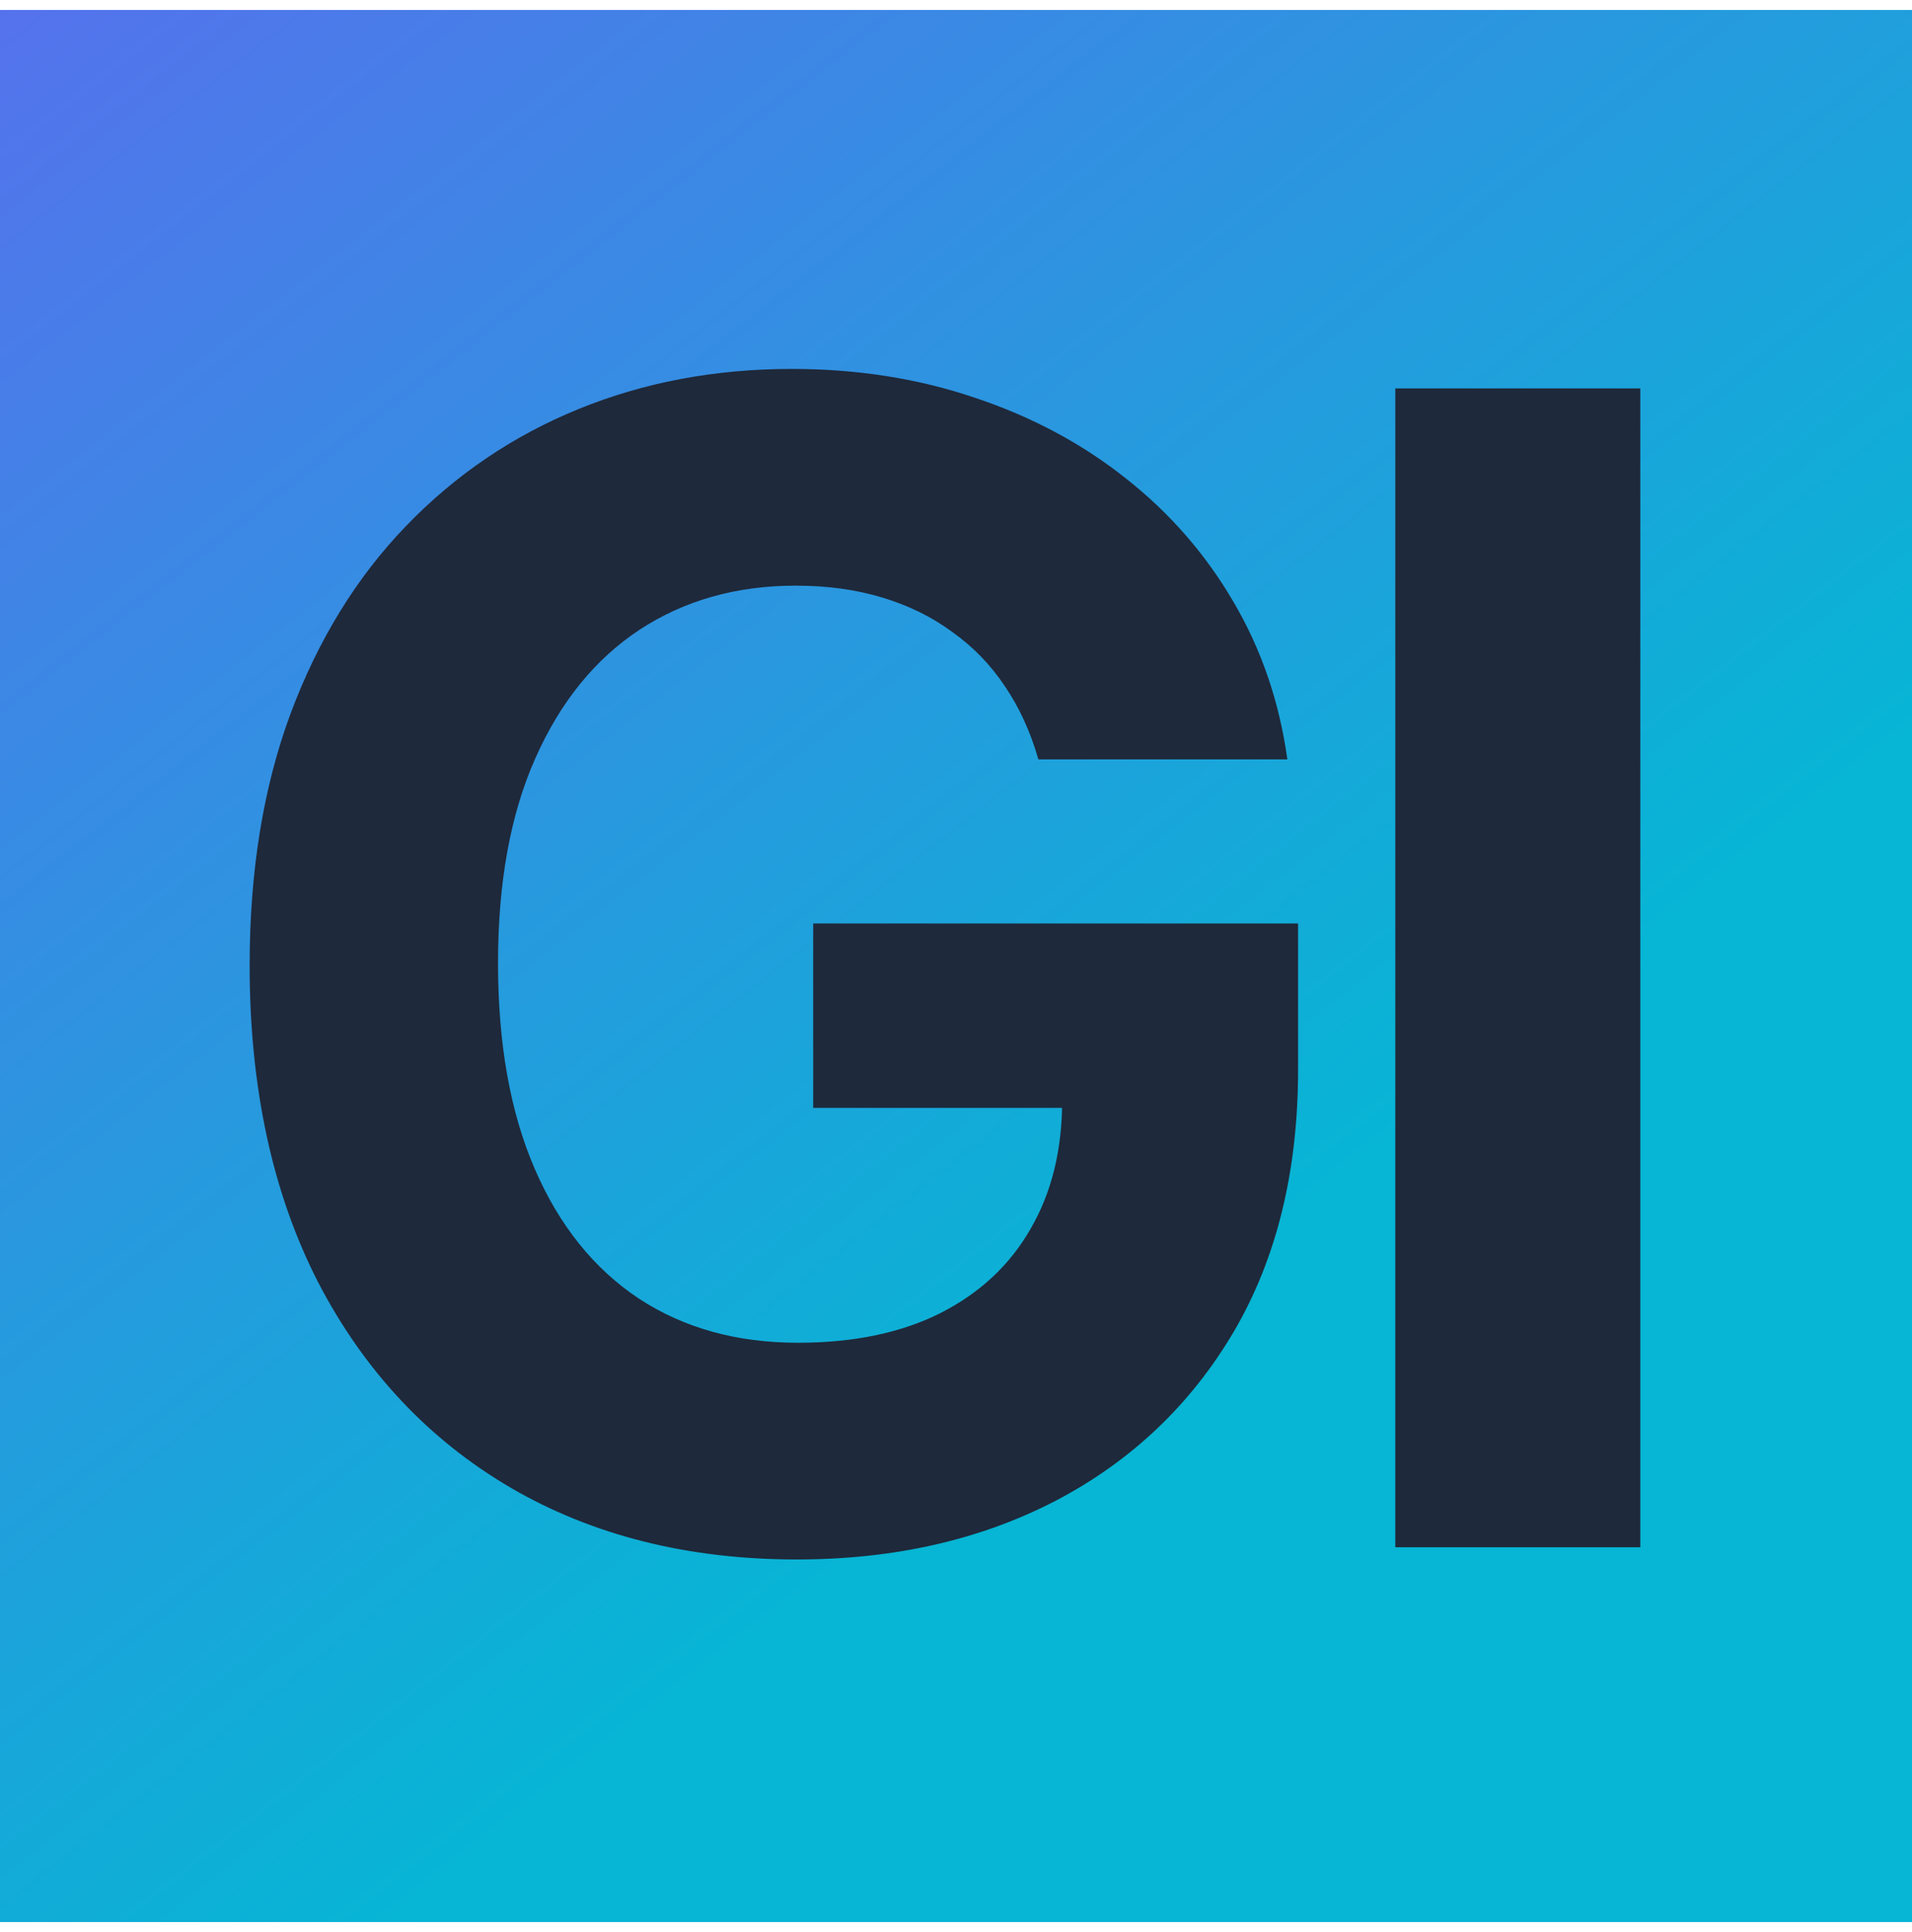
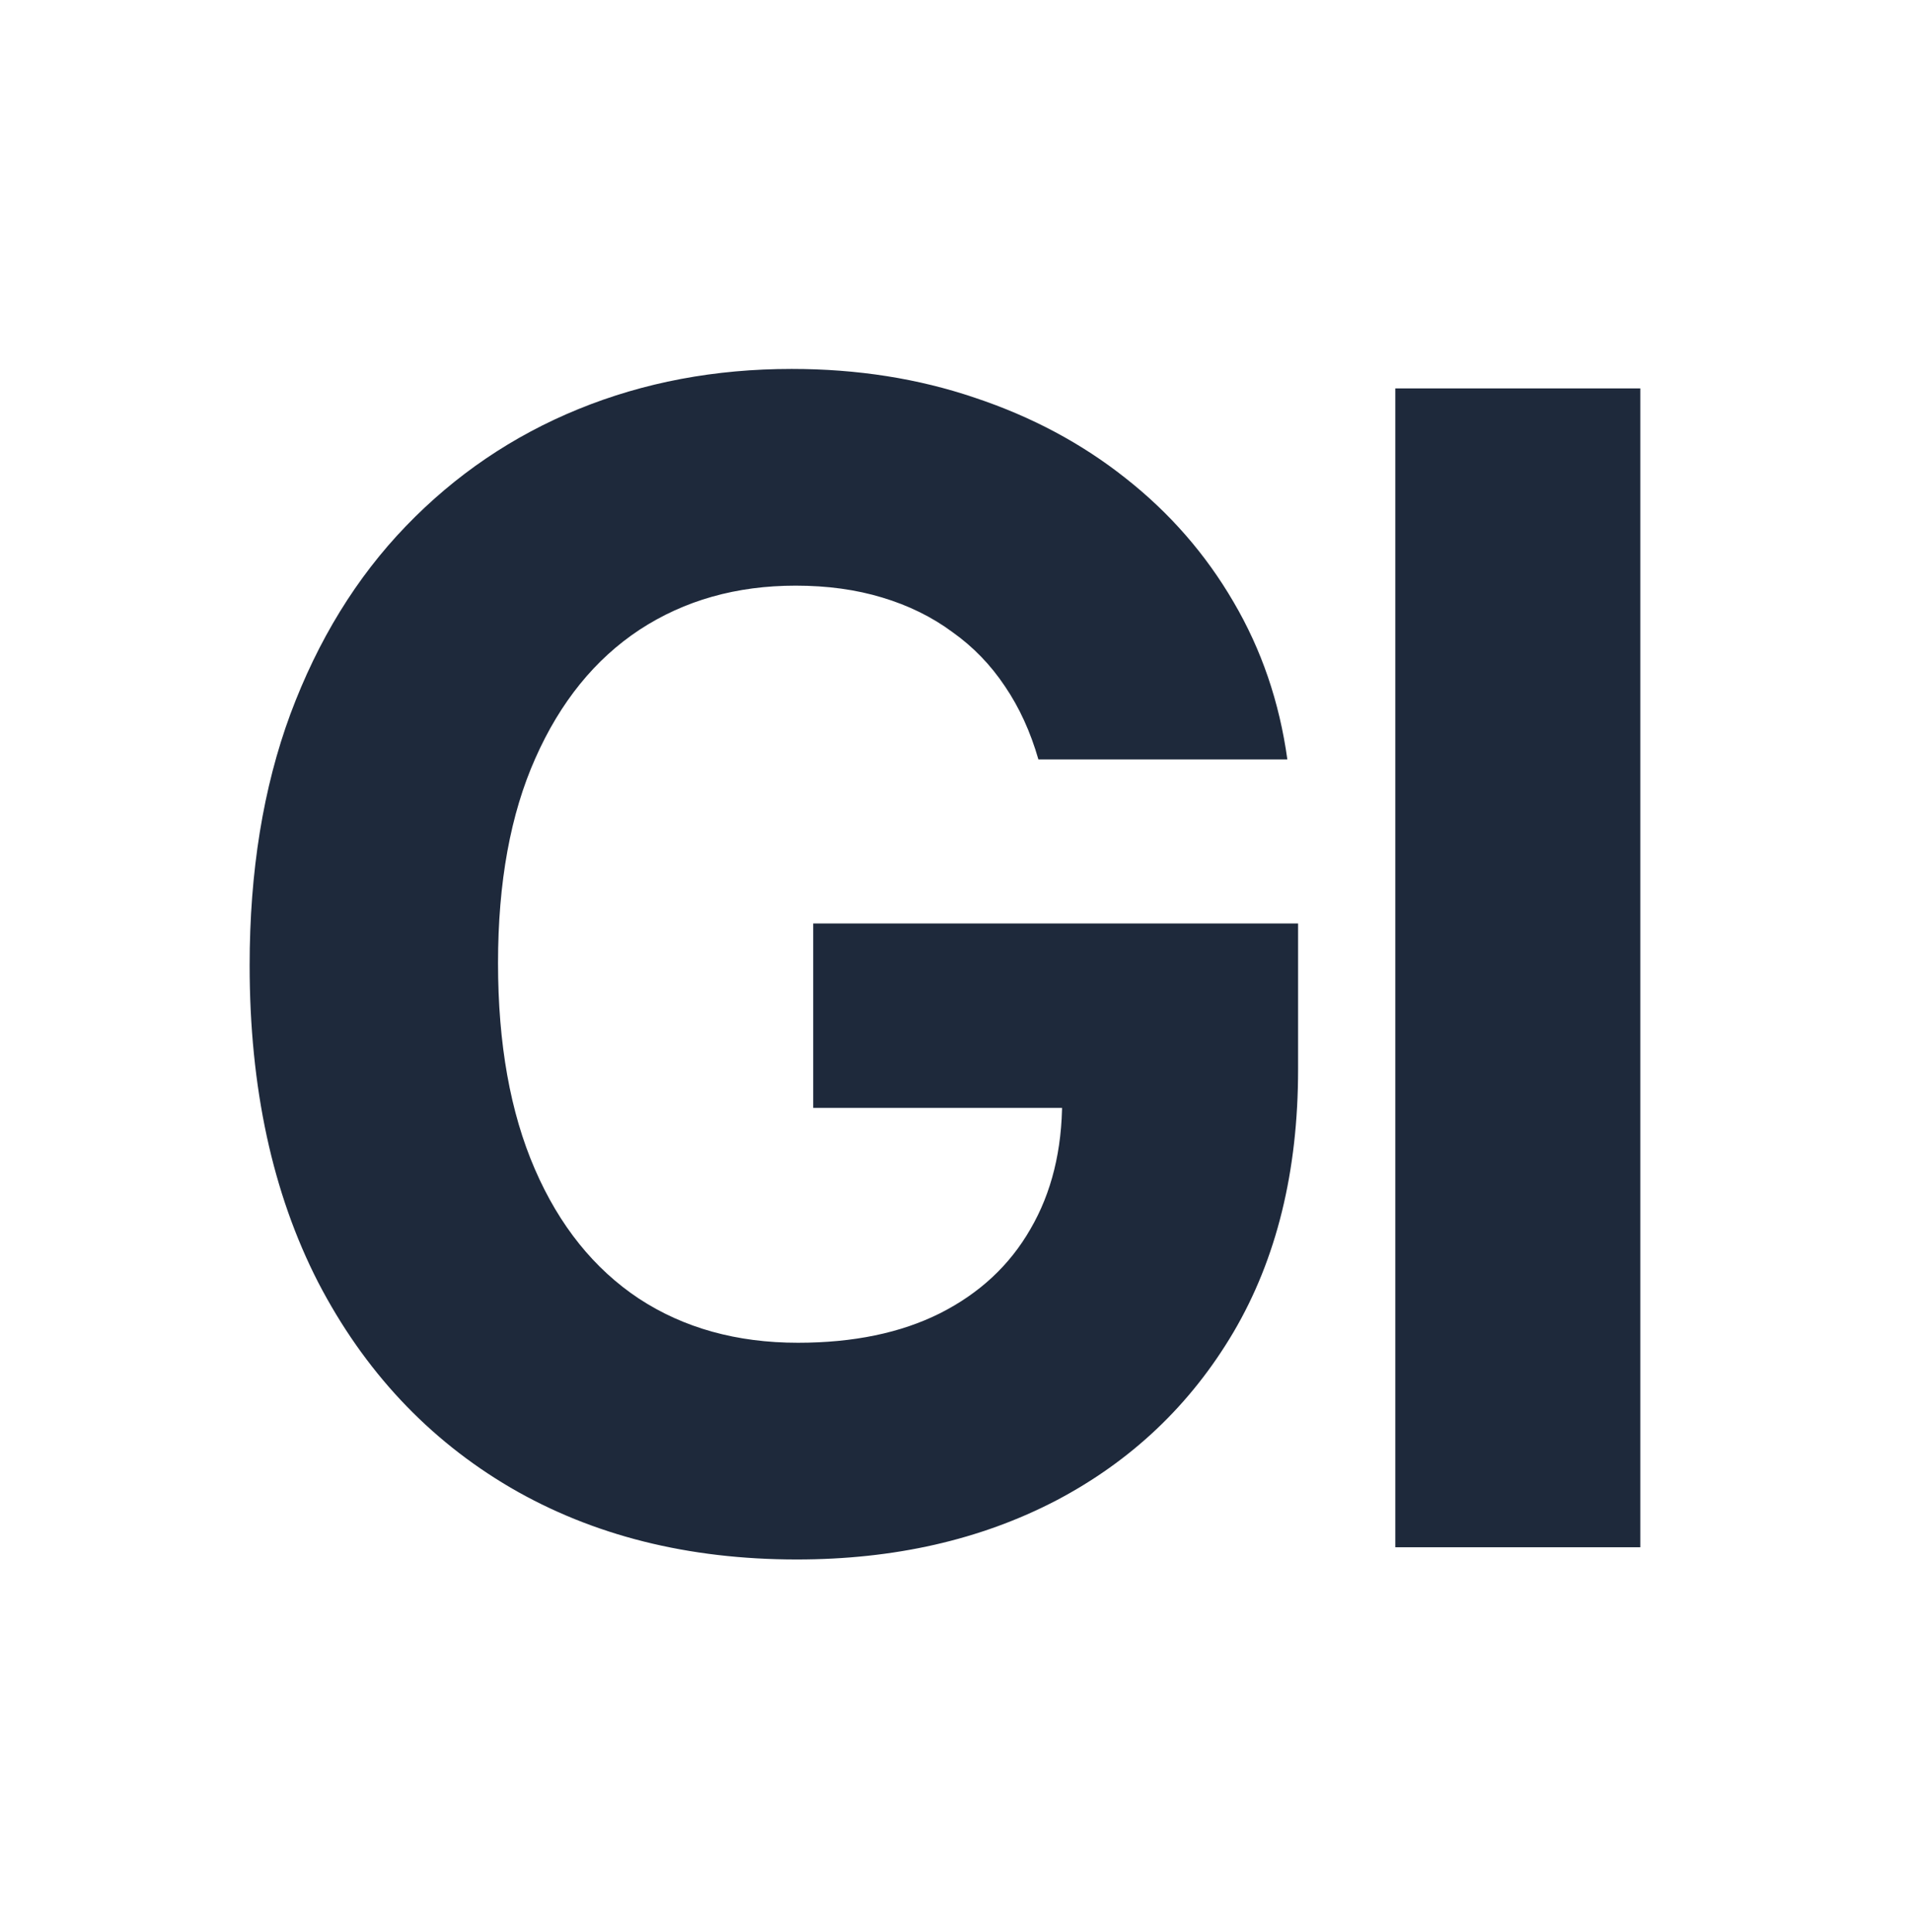
<svg xmlns="http://www.w3.org/2000/svg" width="192" height="194" viewBox="0 0 192 194" fill="none">
-   <rect y="1" width="192" height="192" fill="url(#paint0_linear_3412_52)" />
  <path d="M104.273 76.25C103.477 73.485 102.36 71.042 100.92 68.921C99.481 66.761 97.72 64.943 95.636 63.466C93.591 61.951 91.242 60.795 88.591 60C85.977 59.205 83.079 58.807 79.898 58.807C73.951 58.807 68.724 60.284 64.216 63.239C59.746 66.193 56.261 70.492 53.761 76.136C51.261 81.742 50.011 88.599 50.011 96.704C50.011 104.811 51.242 111.705 53.705 117.386C56.167 123.068 59.651 127.405 64.159 130.398C68.667 133.352 73.989 134.83 80.125 134.83C85.693 134.83 90.447 133.845 94.386 131.875C98.364 129.867 101.394 127.045 103.477 123.409C105.598 119.773 106.659 115.473 106.659 110.511L111.659 111.25H81.659V92.727H130.352V107.386C130.352 117.614 128.193 126.402 123.875 133.75C119.557 141.061 113.61 146.705 106.034 150.682C98.458 154.621 89.784 156.591 80.011 156.591C69.102 156.591 59.519 154.186 51.261 149.375C43.004 144.527 36.564 137.652 31.943 128.75C27.36 119.811 25.068 109.205 25.068 96.932C25.068 87.5 26.432 79.091 29.159 71.704C31.924 64.28 35.788 57.992 40.75 52.841C45.712 47.689 51.489 43.769 58.08 41.08C64.671 38.39 71.811 37.045 79.5 37.045C86.091 37.045 92.227 38.011 97.909 39.943C103.591 41.837 108.629 44.526 113.023 48.011C117.455 51.496 121.072 55.644 123.875 60.455C126.678 65.227 128.477 70.492 129.273 76.25H104.273Z" fill="#1E293B" />
  <path d="M164.716 155.364V39H140.114V155.364H164.716Z" fill="#1E293B" />
  <defs>
    <linearGradient id="paint0_linear_3412_52" x1="124" y1="130" x2="-5.5" y2="-35.5" gradientUnits="userSpaceOnUse">
      <stop stop-color="#06B6D4" />
      <stop offset="1" stop-color="#6366F1" />
    </linearGradient>
  </defs>
</svg>